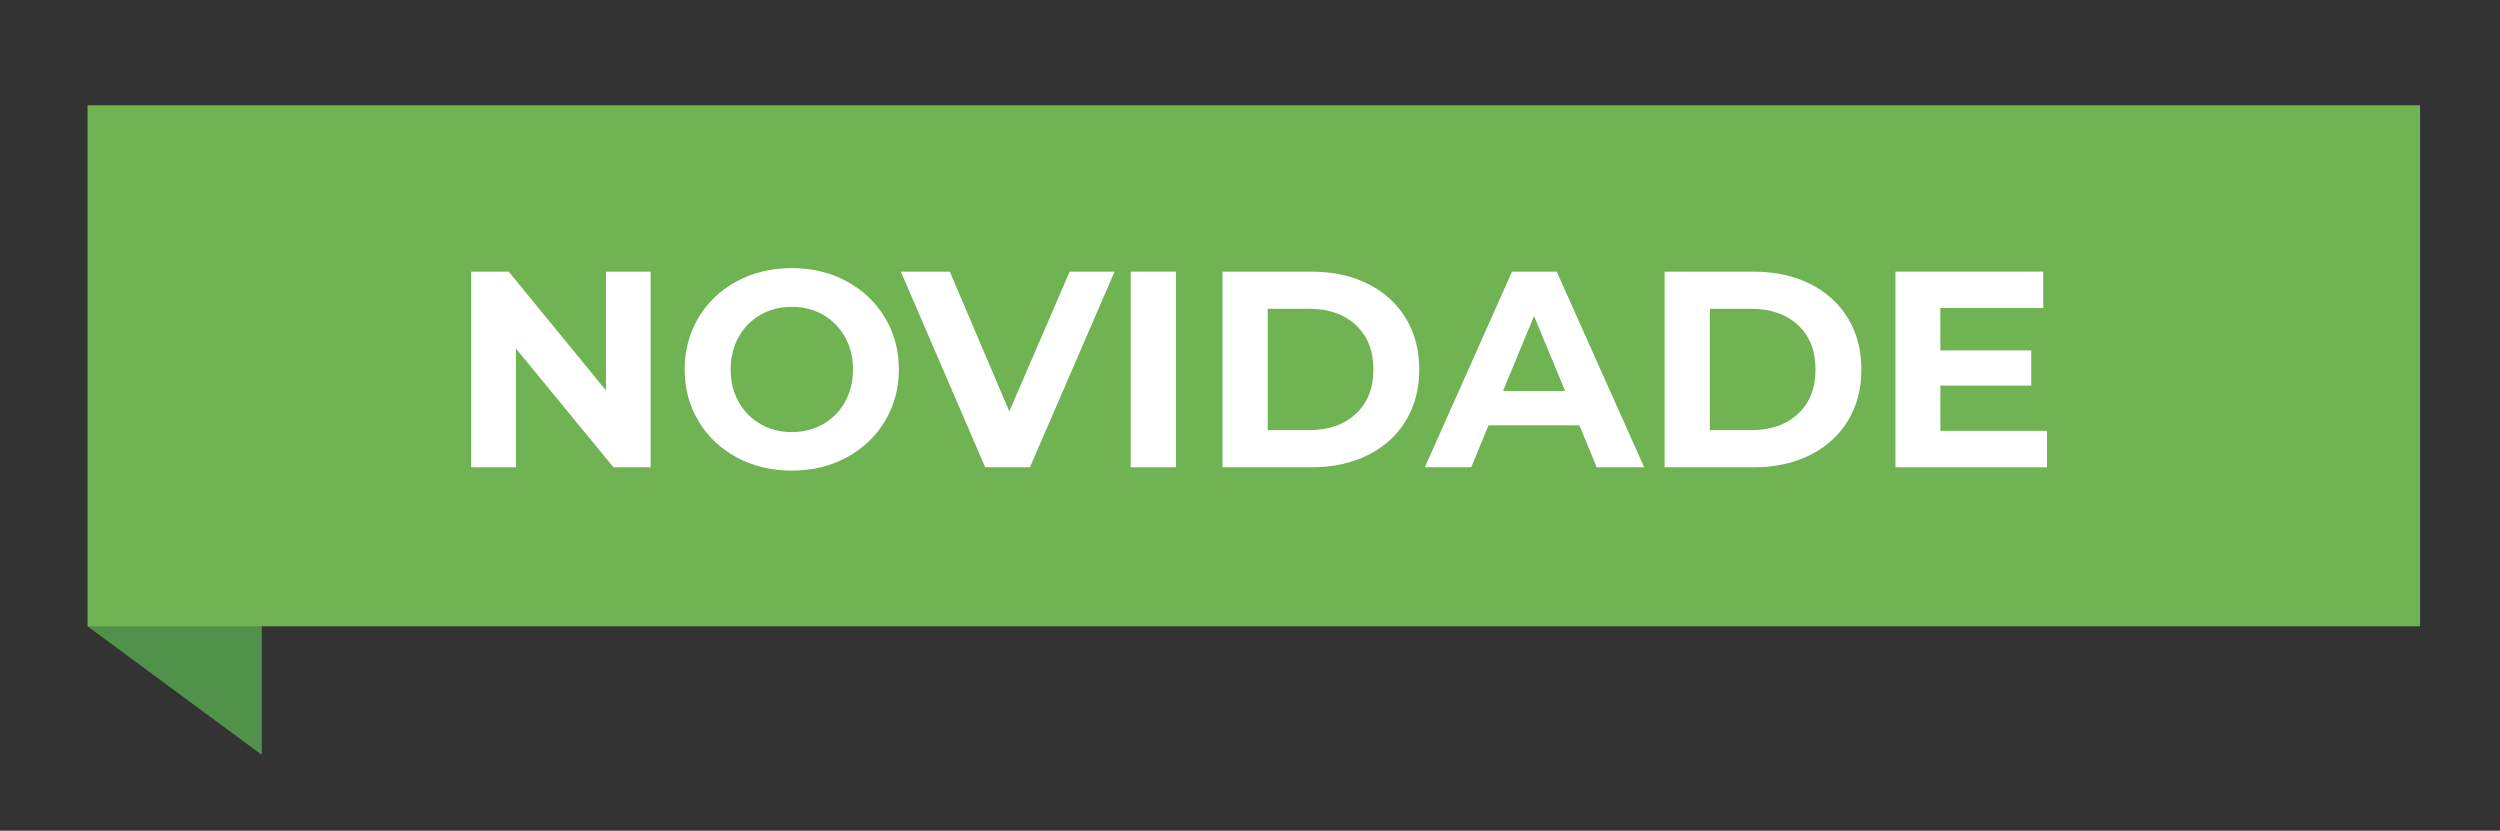
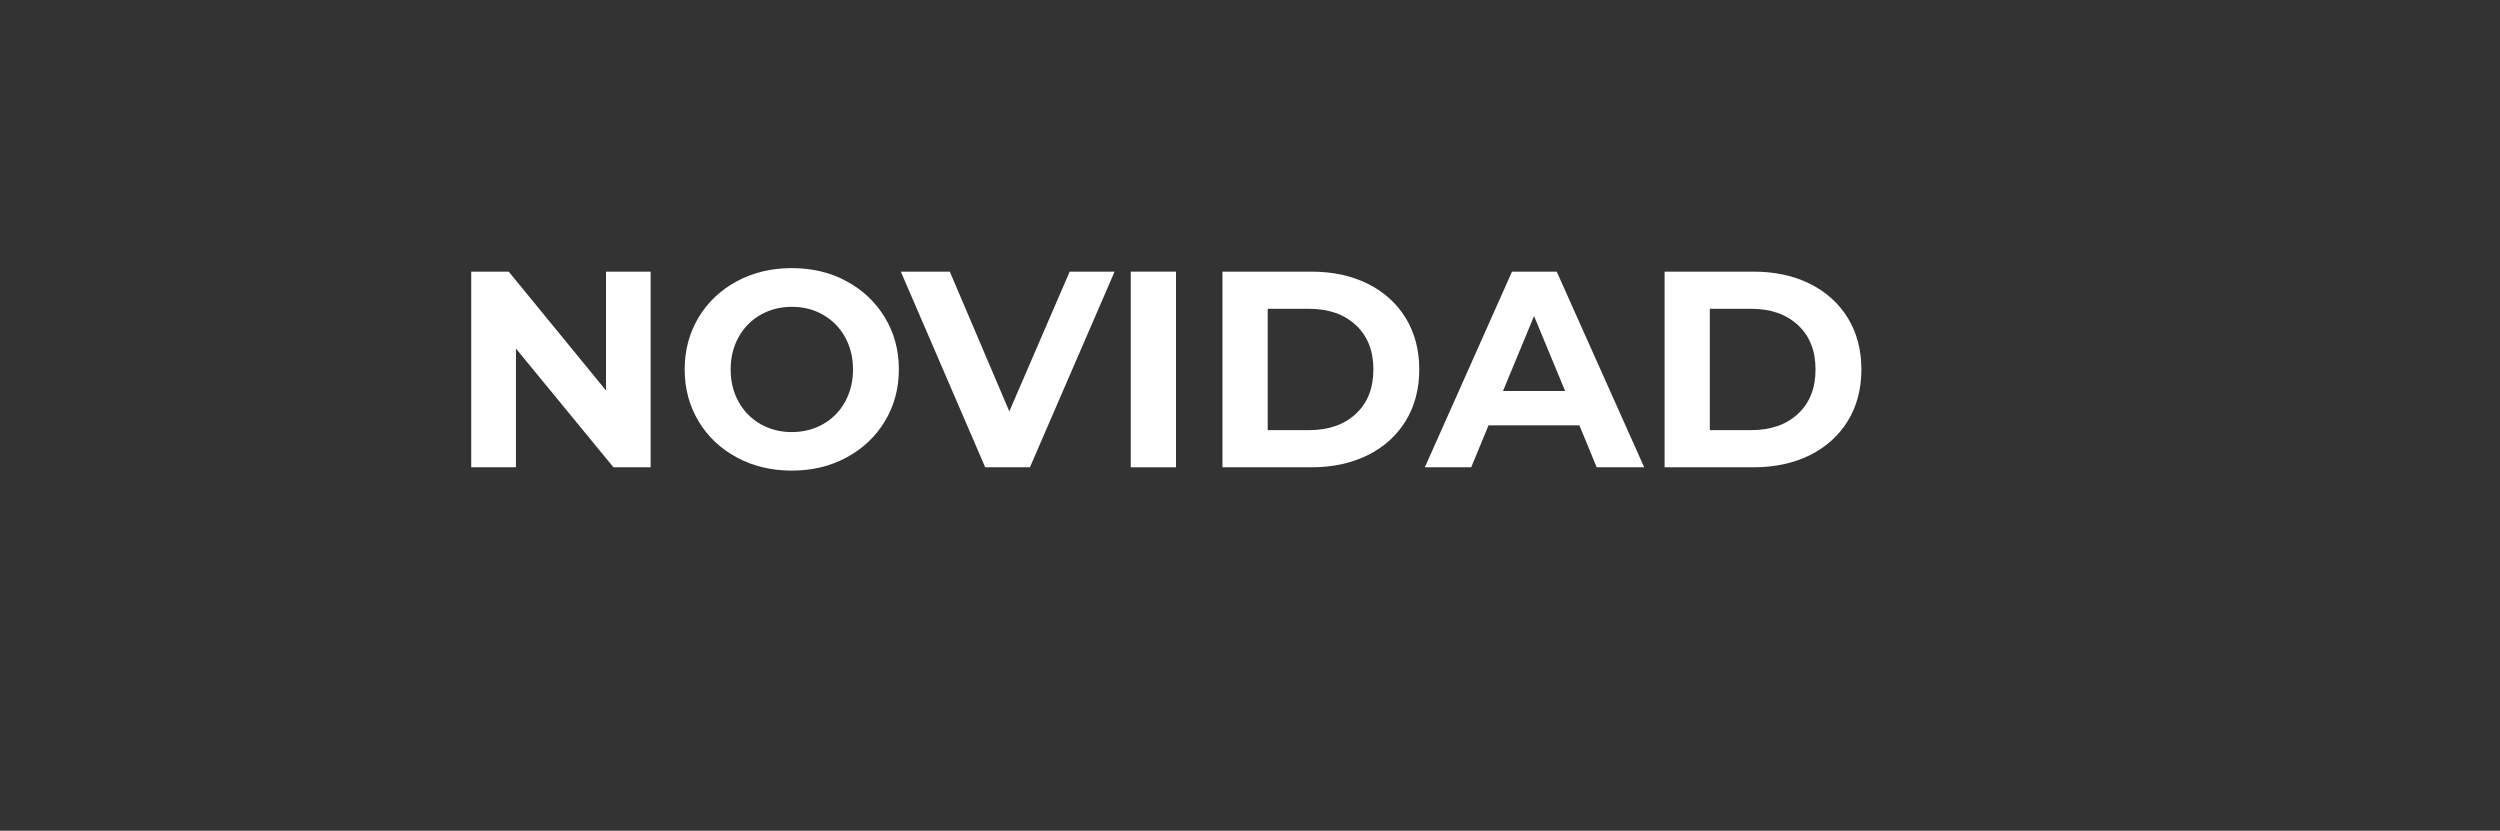
<svg xmlns="http://www.w3.org/2000/svg" version="1.1" id="Camada_1" x="0px" y="0px" viewBox="0 0 241.5 80.25" style="enable-background:new 0 0 241.5 80.25;" xml:space="preserve">
  <rect x="0" y="0" width="241.5" height="80.25" fill="#333333" stroke="none" />
  <style type="text/css">
	.st0{fill:#761E2B;}
	.st1{fill:#A32330;}
	.st2{fill:#FFFFFF;}
	.st3{fill:#51924B;}
	.st4{fill:#6FB353;}
	.st5{fill:#D35A2F;}
	.st6{fill:#E0922E;}
</style>
-   <polygon class="st3" points="8.46,60.5 25.29,72.92 25.29,42.2 " />
-   <rect x="8.46" y="10.17" class="st4" width="225.32" height="50.33" />
  <g>
    <path class="st2" d="M62.85,26.24v18.9h-3.59l-9.42-11.47v11.47h-4.32v-18.9h3.62l9.4,11.48V26.24H62.85z" />
    <path class="st2" d="M71.18,44.19c-1.58-0.85-2.81-2.01-3.7-3.5s-1.34-3.15-1.34-5.01c0-1.85,0.45-3.52,1.34-5.01   c0.89-1.48,2.12-2.65,3.7-3.5c1.58-0.85,3.34-1.27,5.31-1.27c1.96,0,3.73,0.42,5.29,1.27c1.57,0.85,2.8,2.01,3.7,3.5   c0.9,1.49,1.35,3.16,1.35,5.01c0,1.85-0.45,3.52-1.35,5.01c-0.9,1.49-2.13,2.65-3.7,3.5c-1.57,0.85-3.33,1.27-5.29,1.27   C74.52,45.46,72.75,45.04,71.18,44.19z M79.51,40.97c0.9-0.51,1.61-1.23,2.12-2.15c0.51-0.92,0.77-1.96,0.77-3.13   c0-1.17-0.26-2.21-0.77-3.13c-0.51-0.92-1.22-1.63-2.12-2.15s-1.91-0.77-3.02-0.77c-1.12,0-2.12,0.26-3.02,0.77   s-1.61,1.23-2.12,2.15c-0.51,0.92-0.77,1.96-0.77,3.13c0,1.17,0.26,2.21,0.77,3.13c0.51,0.92,1.22,1.63,2.12,2.15   c0.9,0.51,1.91,0.77,3.02,0.77C77.6,41.74,78.61,41.48,79.51,40.97z" />
    <path class="st2" d="M107.67,26.24l-8.18,18.9h-4.32l-8.15-18.9h4.73l5.75,13.5l5.83-13.5H107.67z" />
    <path class="st2" d="M109.23,26.24h4.37v18.9h-4.37V26.24z" />
    <path class="st2" d="M118.09,26.24h8.59c2.05,0,3.87,0.39,5.44,1.17c1.57,0.78,2.8,1.89,3.67,3.31s1.31,3.08,1.31,4.97   c0,1.89-0.44,3.55-1.31,4.97c-0.87,1.42-2.1,2.53-3.67,3.31c-1.58,0.78-3.39,1.17-5.44,1.17h-8.59V26.24z M126.46,41.55   c1.89,0,3.4-0.53,4.52-1.58c1.13-1.05,1.69-2.48,1.69-4.28c0-1.8-0.56-3.23-1.69-4.28s-2.63-1.58-4.52-1.58h-4v11.72H126.46z" />
    <path class="st2" d="M152.57,41.09h-8.78l-1.67,4.05h-4.48l8.42-18.9h4.32l8.45,18.9h-4.59L152.57,41.09z M151.19,37.77l-3-7.24   l-3,7.24H151.19z" />
    <path class="st2" d="M160.8,26.24h8.59c2.05,0,3.87,0.39,5.44,1.17c1.57,0.78,2.8,1.89,3.67,3.31s1.31,3.08,1.31,4.97   c0,1.89-0.44,3.55-1.31,4.97c-0.87,1.42-2.1,2.53-3.67,3.31c-1.58,0.78-3.39,1.17-5.44,1.17h-8.59V26.24z M169.17,41.55   c1.89,0,3.4-0.53,4.52-1.58c1.13-1.05,1.69-2.48,1.69-4.28c0-1.8-0.56-3.23-1.69-4.28s-2.63-1.58-4.52-1.58h-4v11.72H169.17z" />
-     <path class="st2" d="M197.74,41.63v3.51H183.1v-18.9h14.28v3.51h-9.94v4.1h8.78v3.4h-8.78v4.37H197.74z" />
  </g>
</svg>